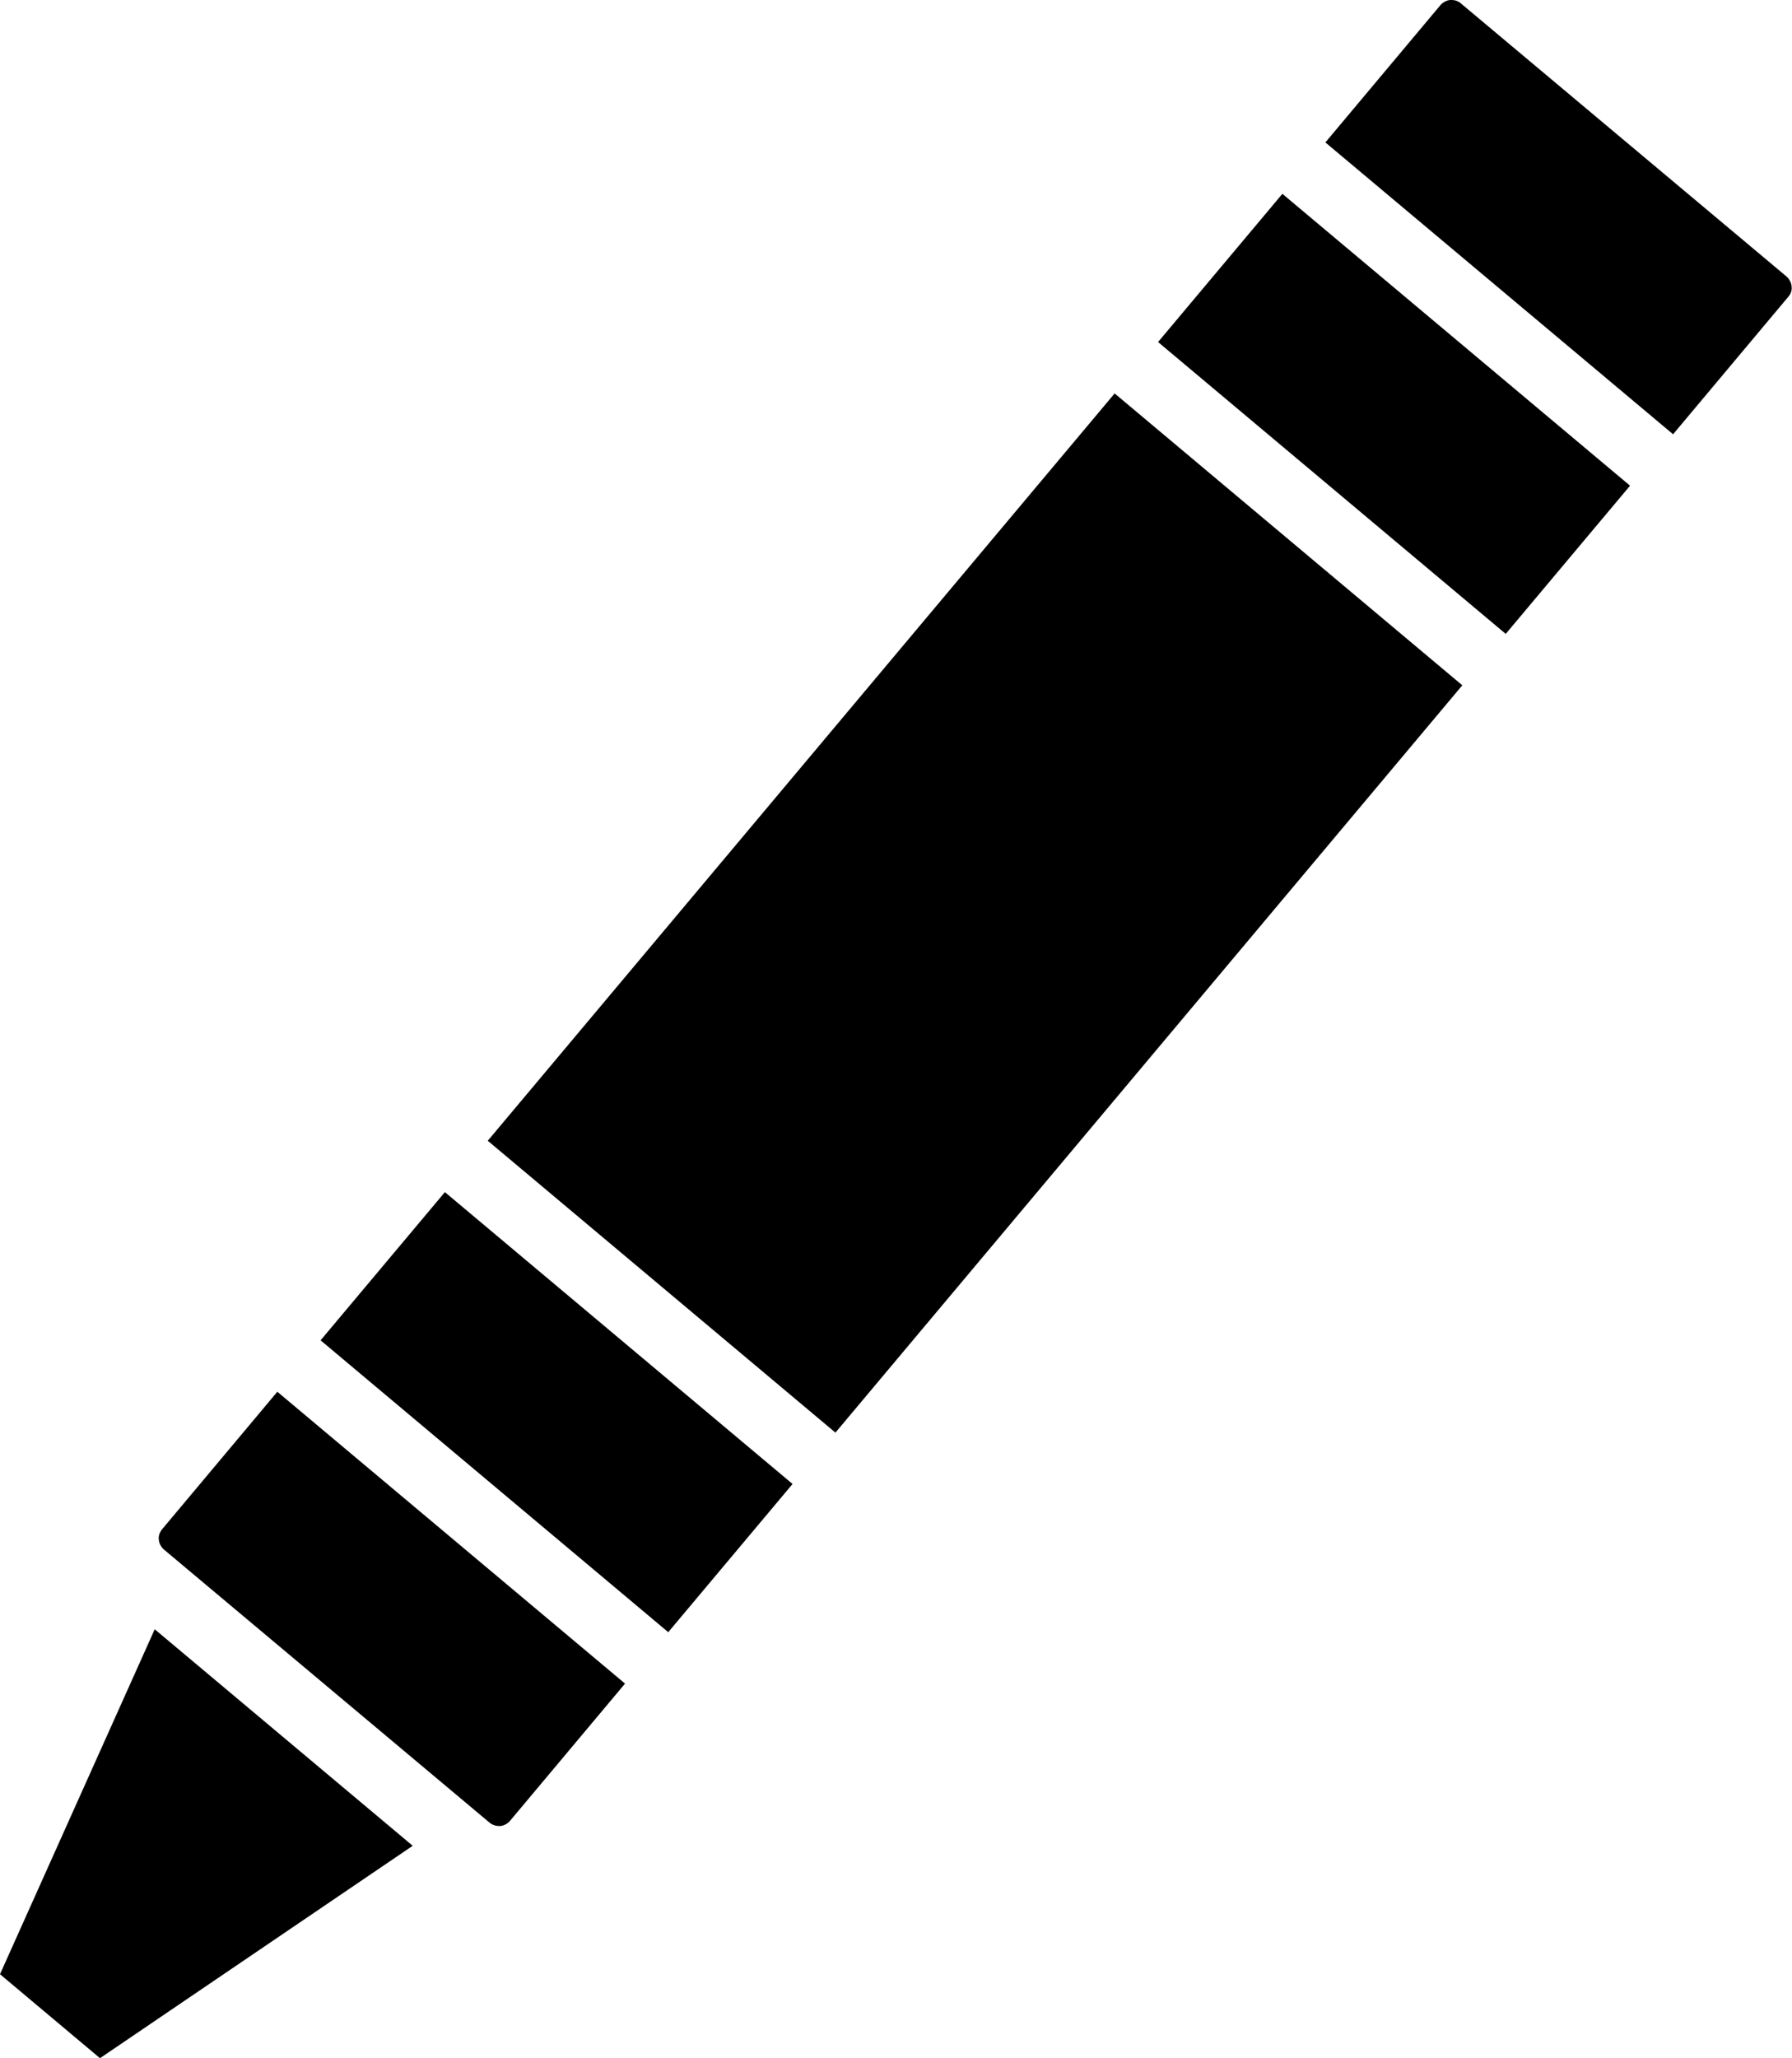
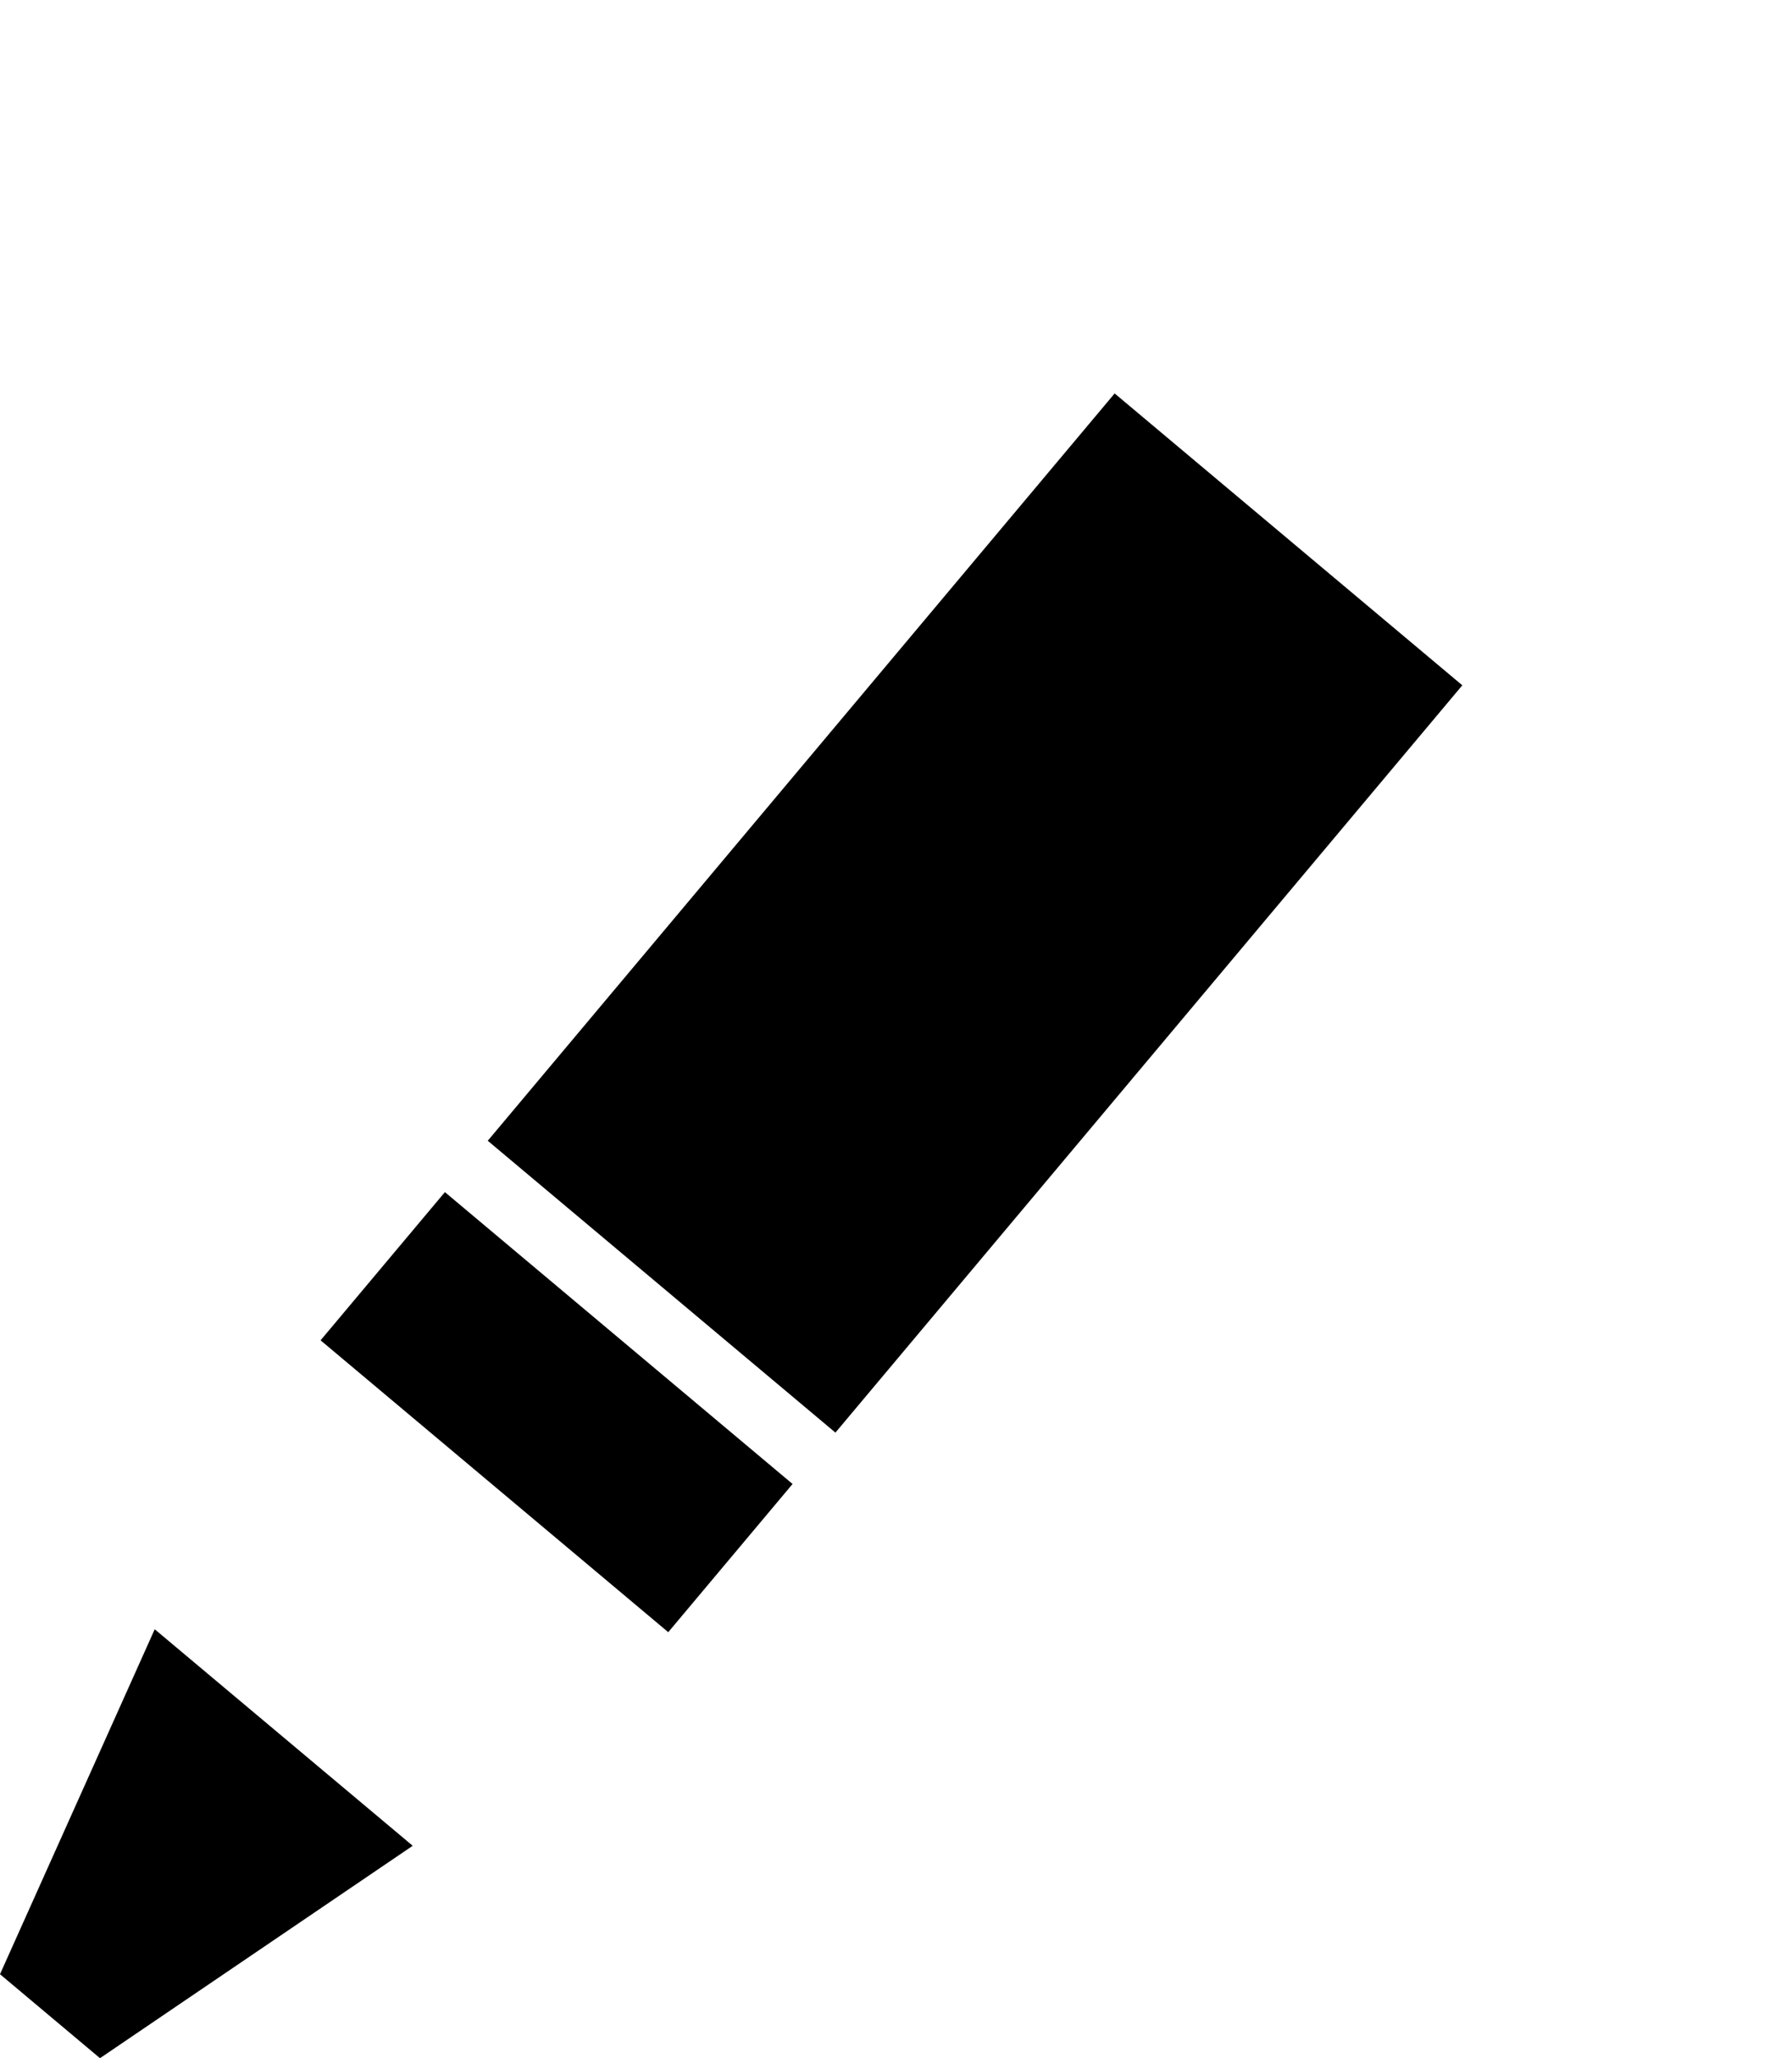
<svg xmlns="http://www.w3.org/2000/svg" height="500.0" preserveAspectRatio="xMidYMid meet" version="1.0" viewBox="0.0 0.0 435.5 500.0" width="435.5" zoomAndPan="magnify">
  <g id="change1_1">
-     <path d="M315.3 45.4H362.3V155.7H315.3z" transform="rotate(-49.998 338.785 100.556)" />
    <path d="M118.5 166.6H355.5V276.9H118.5z" transform="rotate(-49.998 237.036 221.823)" />
    <path d="M111.8 287.9H158.8V398.2H111.8z" transform="rotate(-49.998 135.287 343.095)" />
    <path d="M0 479.6L24.3 500 100.3 448.4 37.6 395.8z" />
-     <path d="M39.4,371.5c-0.8,1-0.9,2-0.8,2.5c0,0.5,0.3,1.6,1.2,2.4l79.2,66.4c1,0.8,2,0.8,2.5,0.8c0.5,0,1.6-0.3,2.4-1.2l28-33.4 l-84.5-70.9L39.4,371.5z" />
-     <path d="M435.4,69.6c0-0.5-0.3-1.6-1.2-2.4c0,0,0,0,0,0L355,0.8c-0.8-0.7-1.7-0.8-2.2-0.8c-0.1,0-0.2,0-0.3,0 c-0.5,0-1.6,0.3-2.4,1.2l-28,33.4l84.5,70.9l28-33.4C435.4,71.2,435.5,70.2,435.4,69.6z" />
  </g>
</svg>